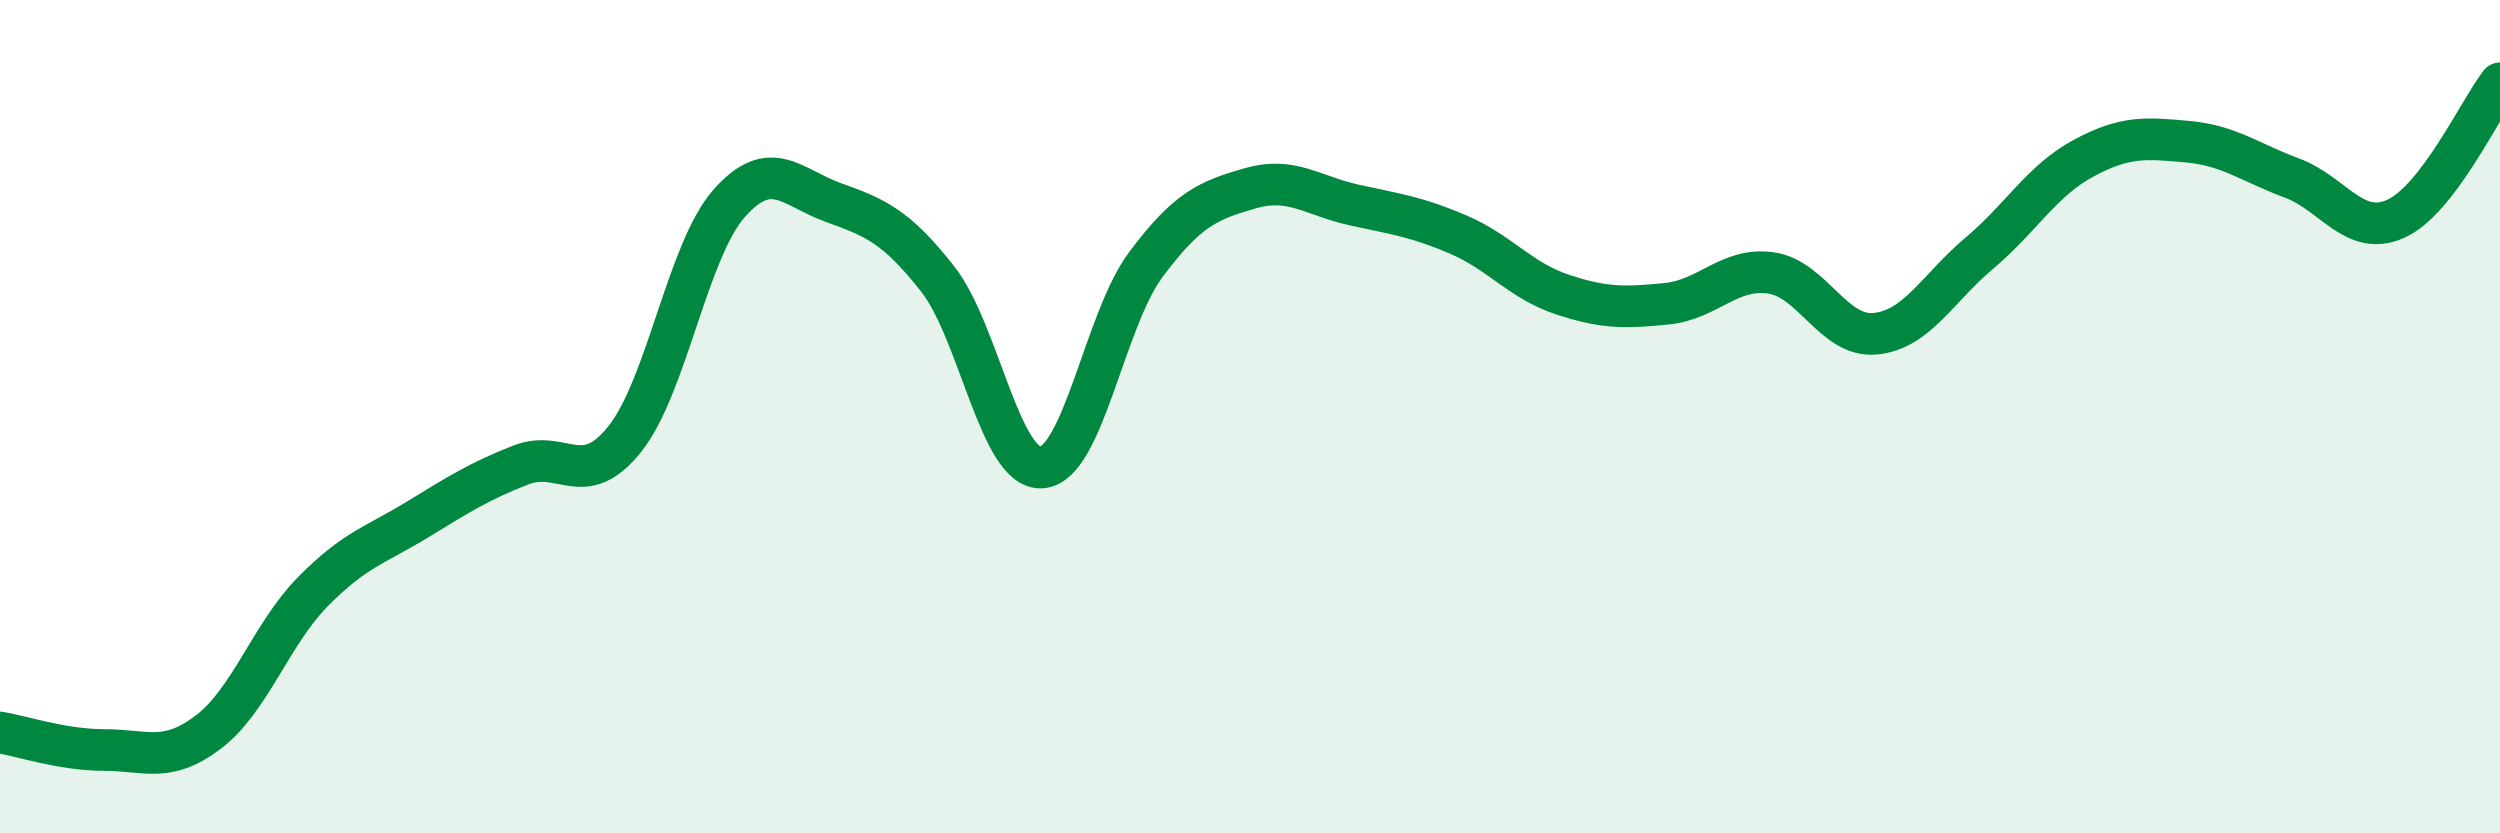
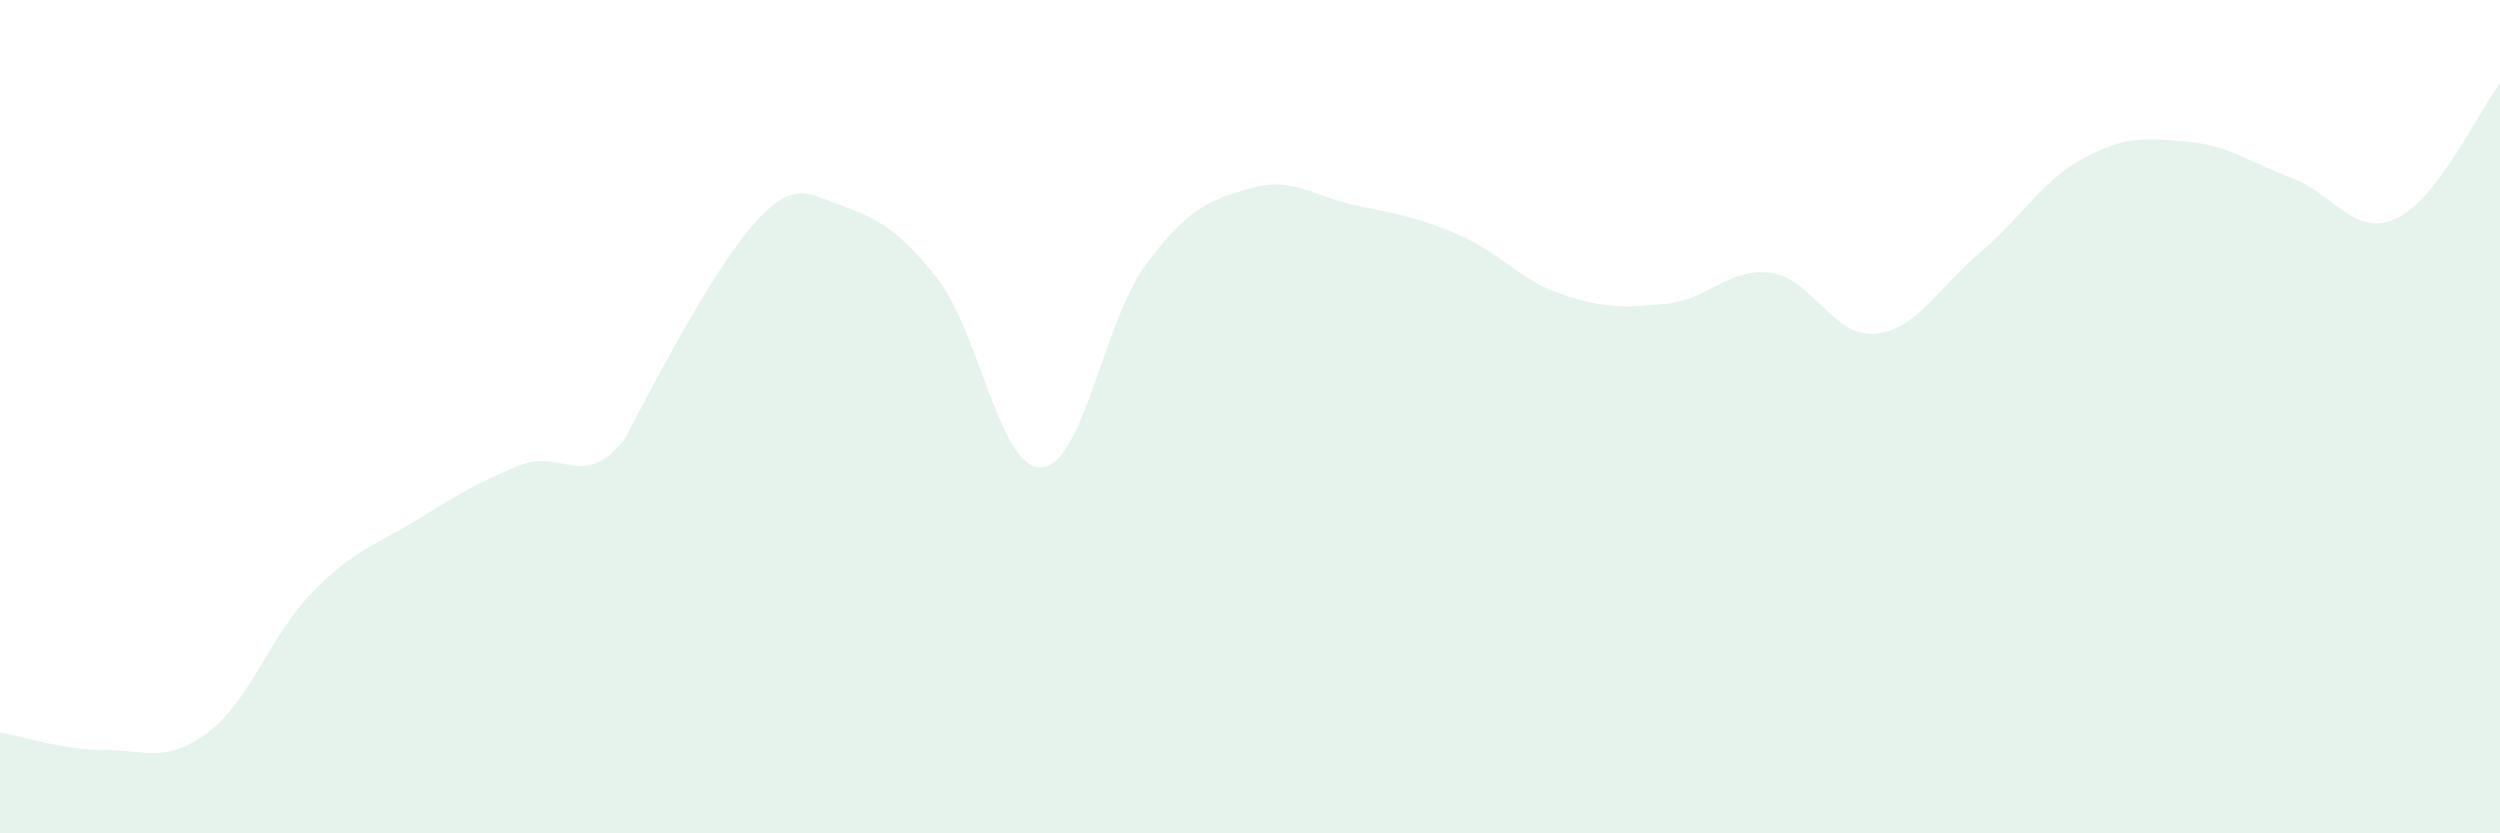
<svg xmlns="http://www.w3.org/2000/svg" width="60" height="20" viewBox="0 0 60 20">
-   <path d="M 0,17.58 C 0.5,17.66 1.5,18 2.5,18 C 3.5,18 4,18.33 5,17.57 C 6,16.81 6.5,15.23 7.5,14.21 C 8.5,13.19 9,13.09 10,12.48 C 11,11.87 11.5,11.55 12.5,11.16 C 13.5,10.77 14,11.79 15,10.53 C 16,9.27 16.5,6.01 17.5,4.88 C 18.5,3.75 19,4.5 20,4.86 C 21,5.22 21.5,5.42 22.5,6.69 C 23.5,7.96 24,11.29 25,11.22 C 26,11.15 26.5,7.69 27.5,6.35 C 28.5,5.01 29,4.81 30,4.52 C 31,4.23 31.5,4.7 32.5,4.92 C 33.5,5.14 34,5.2 35,5.63 C 36,6.06 36.5,6.74 37.5,7.07 C 38.5,7.4 39,7.39 40,7.29 C 41,7.19 41.5,6.41 42.5,6.55 C 43.5,6.69 44,8.1 45,8.01 C 46,7.92 46.5,6.92 47.5,6.08 C 48.5,5.24 49,4.34 50,3.8 C 51,3.26 51.5,3.31 52.5,3.4 C 53.5,3.49 54,3.9 55,4.27 C 56,4.64 56.5,5.7 57.5,5.25 C 58.5,4.8 59.5,2.65 60,2L60 20L0 20Z" fill="#008740" opacity="0.1" stroke-linecap="round" stroke-linejoin="round" />
-   <path d="M 0,17.58 C 0.5,17.66 1.5,18 2.5,18 C 3.5,18 4,18.33 5,17.57 C 6,16.81 6.5,15.23 7.5,14.21 C 8.5,13.19 9,13.09 10,12.48 C 11,11.87 11.5,11.55 12.5,11.16 C 13.5,10.77 14,11.79 15,10.53 C 16,9.27 16.5,6.01 17.5,4.88 C 18.5,3.75 19,4.5 20,4.86 C 21,5.22 21.5,5.42 22.5,6.69 C 23.5,7.96 24,11.29 25,11.22 C 26,11.15 26.5,7.69 27.5,6.35 C 28.5,5.01 29,4.81 30,4.52 C 31,4.23 31.5,4.7 32.5,4.92 C 33.5,5.14 34,5.2 35,5.63 C 36,6.06 36.5,6.74 37.5,7.07 C 38.5,7.4 39,7.39 40,7.29 C 41,7.19 41.5,6.41 42.5,6.55 C 43.5,6.69 44,8.1 45,8.01 C 46,7.92 46.5,6.92 47.5,6.08 C 48.5,5.24 49,4.34 50,3.8 C 51,3.26 51.5,3.31 52.5,3.4 C 53.5,3.49 54,3.9 55,4.27 C 56,4.64 56.5,5.7 57.5,5.25 C 58.5,4.8 59.5,2.65 60,2" stroke="#008740" stroke-width="1" fill="none" stroke-linecap="round" stroke-linejoin="round" />
+   <path d="M 0,17.58 C 0.5,17.66 1.5,18 2.5,18 C 3.5,18 4,18.33 5,17.57 C 6,16.81 6.5,15.23 7.5,14.21 C 8.5,13.19 9,13.09 10,12.48 C 11,11.87 11.5,11.55 12.5,11.16 C 13.5,10.77 14,11.79 15,10.53 C 18.5,3.75 19,4.5 20,4.86 C 21,5.22 21.5,5.42 22.5,6.69 C 23.5,7.96 24,11.29 25,11.22 C 26,11.15 26.5,7.69 27.5,6.35 C 28.5,5.01 29,4.81 30,4.52 C 31,4.23 31.5,4.7 32.5,4.92 C 33.5,5.14 34,5.2 35,5.63 C 36,6.06 36.5,6.74 37.5,7.07 C 38.5,7.4 39,7.39 40,7.29 C 41,7.19 41.5,6.41 42.5,6.55 C 43.5,6.69 44,8.1 45,8.01 C 46,7.92 46.5,6.92 47.5,6.08 C 48.5,5.24 49,4.34 50,3.8 C 51,3.26 51.5,3.31 52.5,3.4 C 53.5,3.49 54,3.9 55,4.27 C 56,4.64 56.5,5.7 57.5,5.25 C 58.5,4.8 59.5,2.65 60,2L60 20L0 20Z" fill="#008740" opacity="0.1" stroke-linecap="round" stroke-linejoin="round" />
</svg>